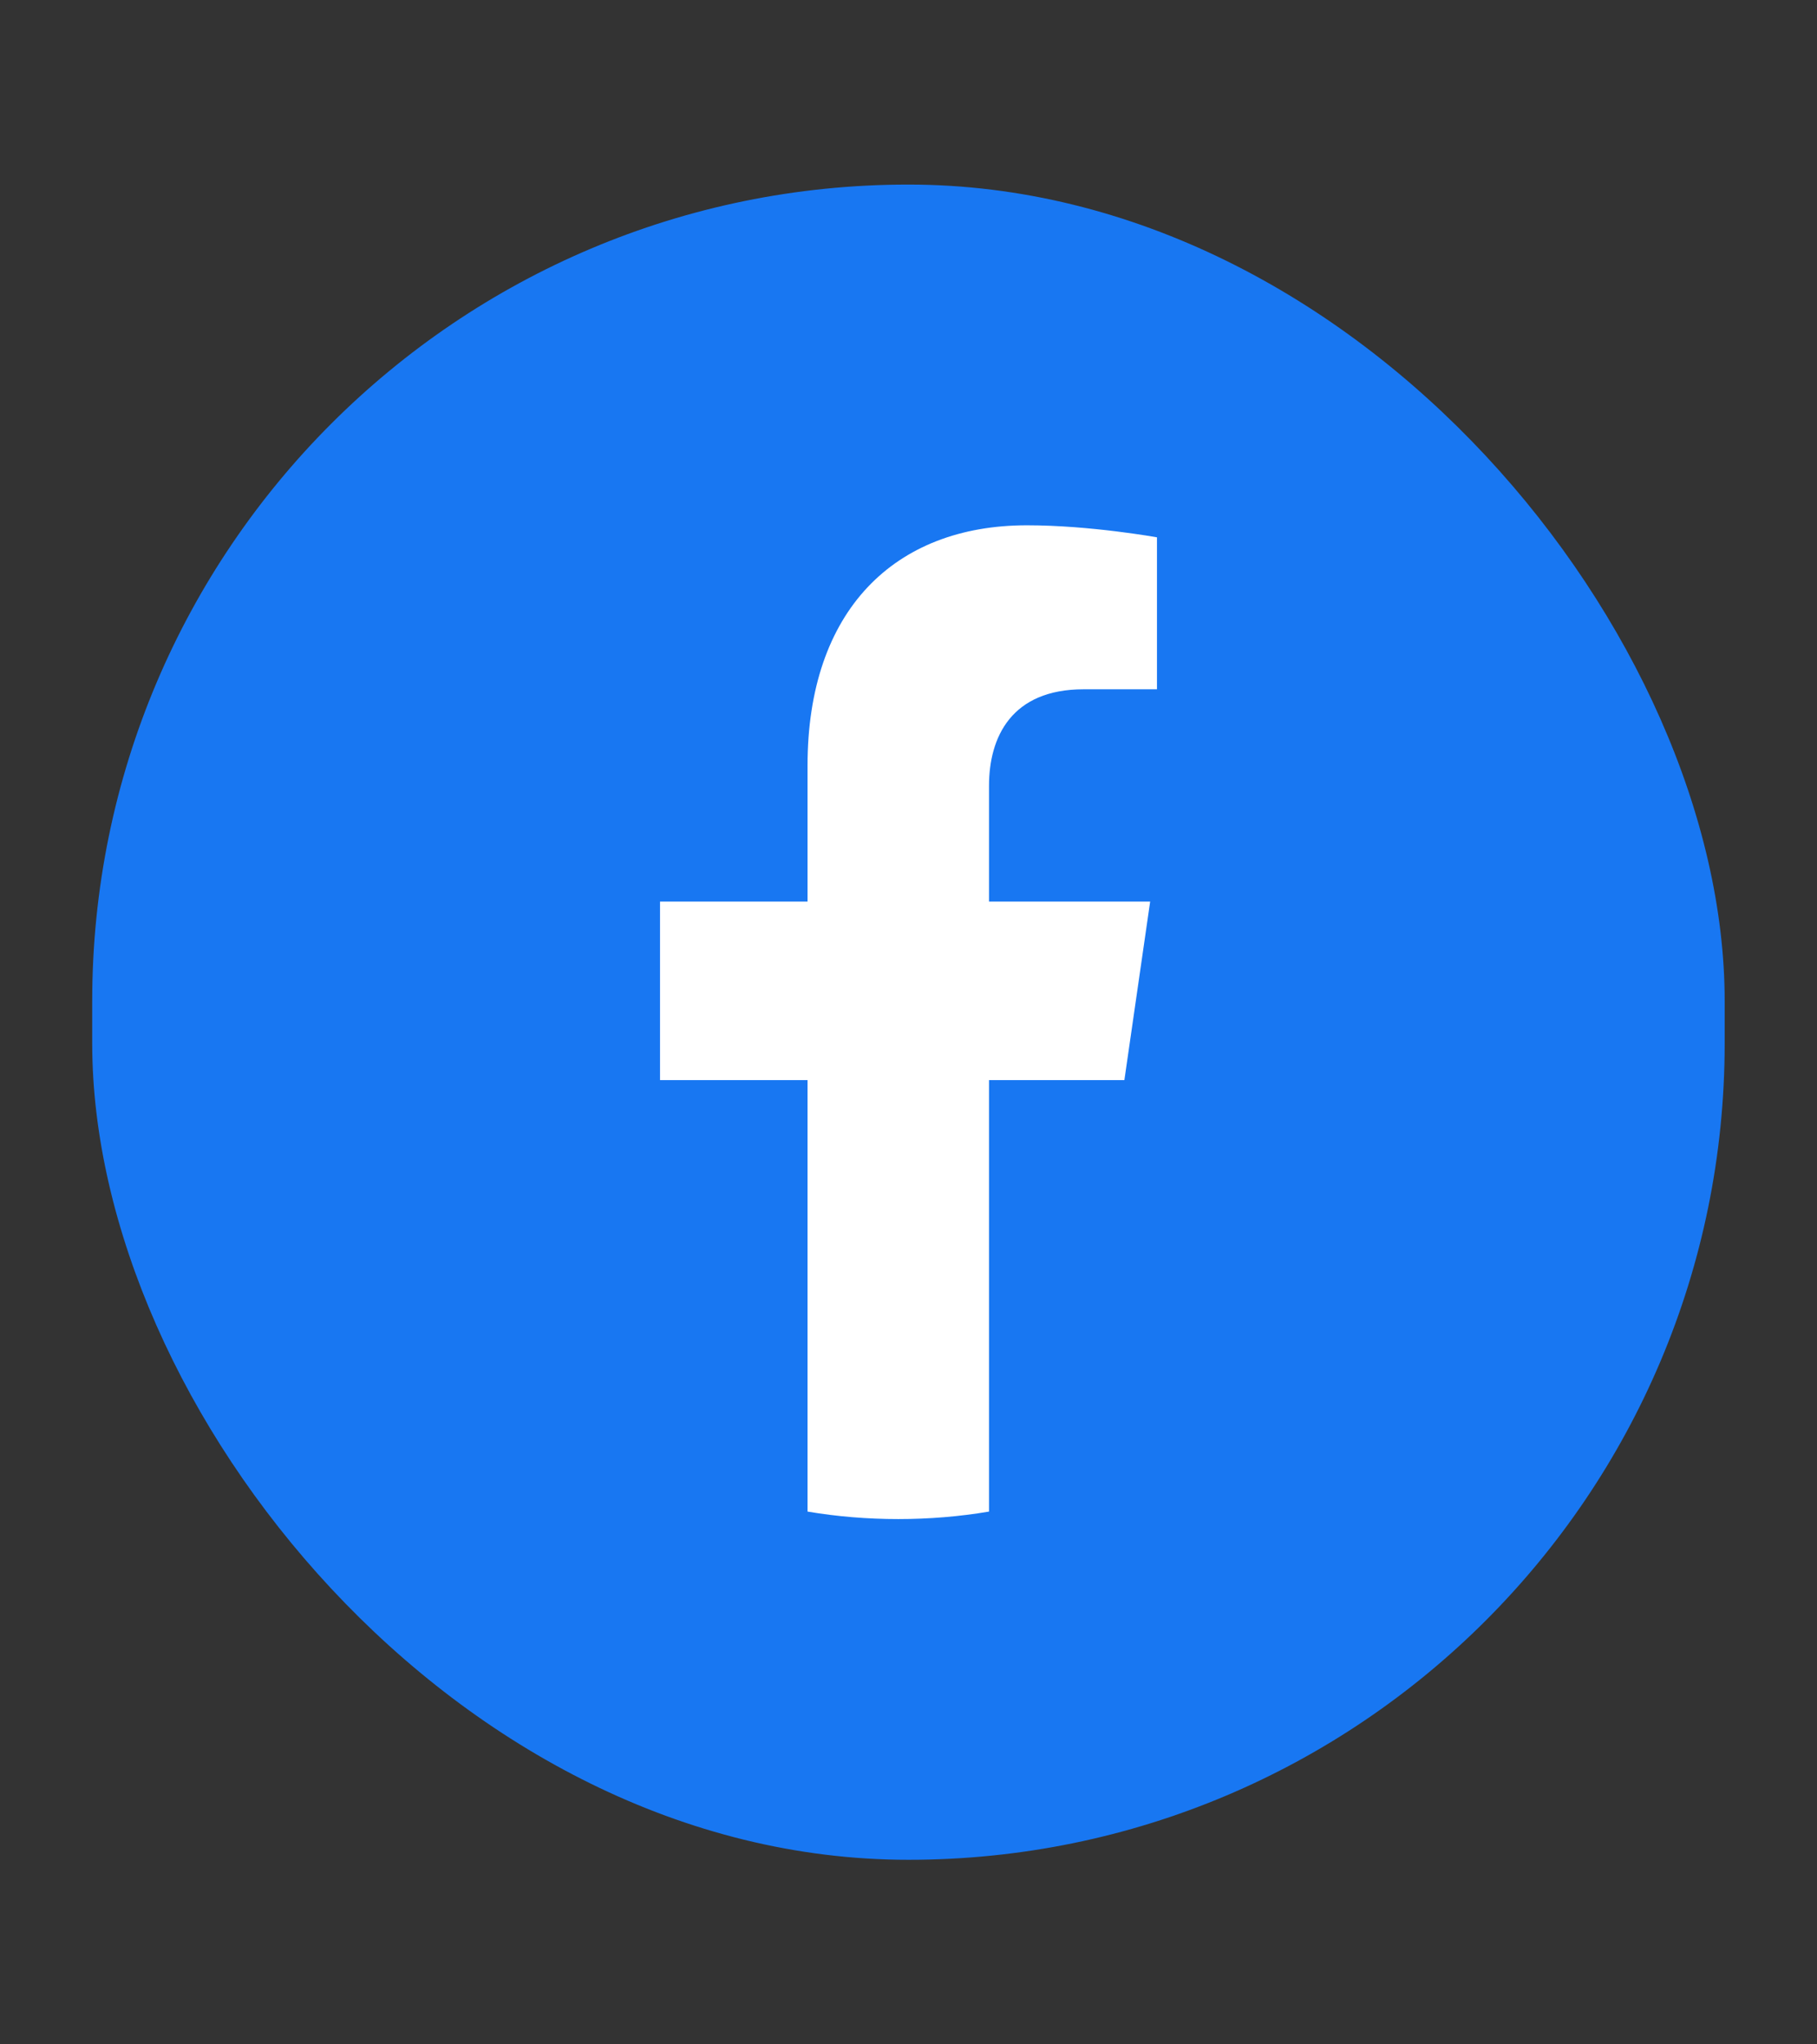
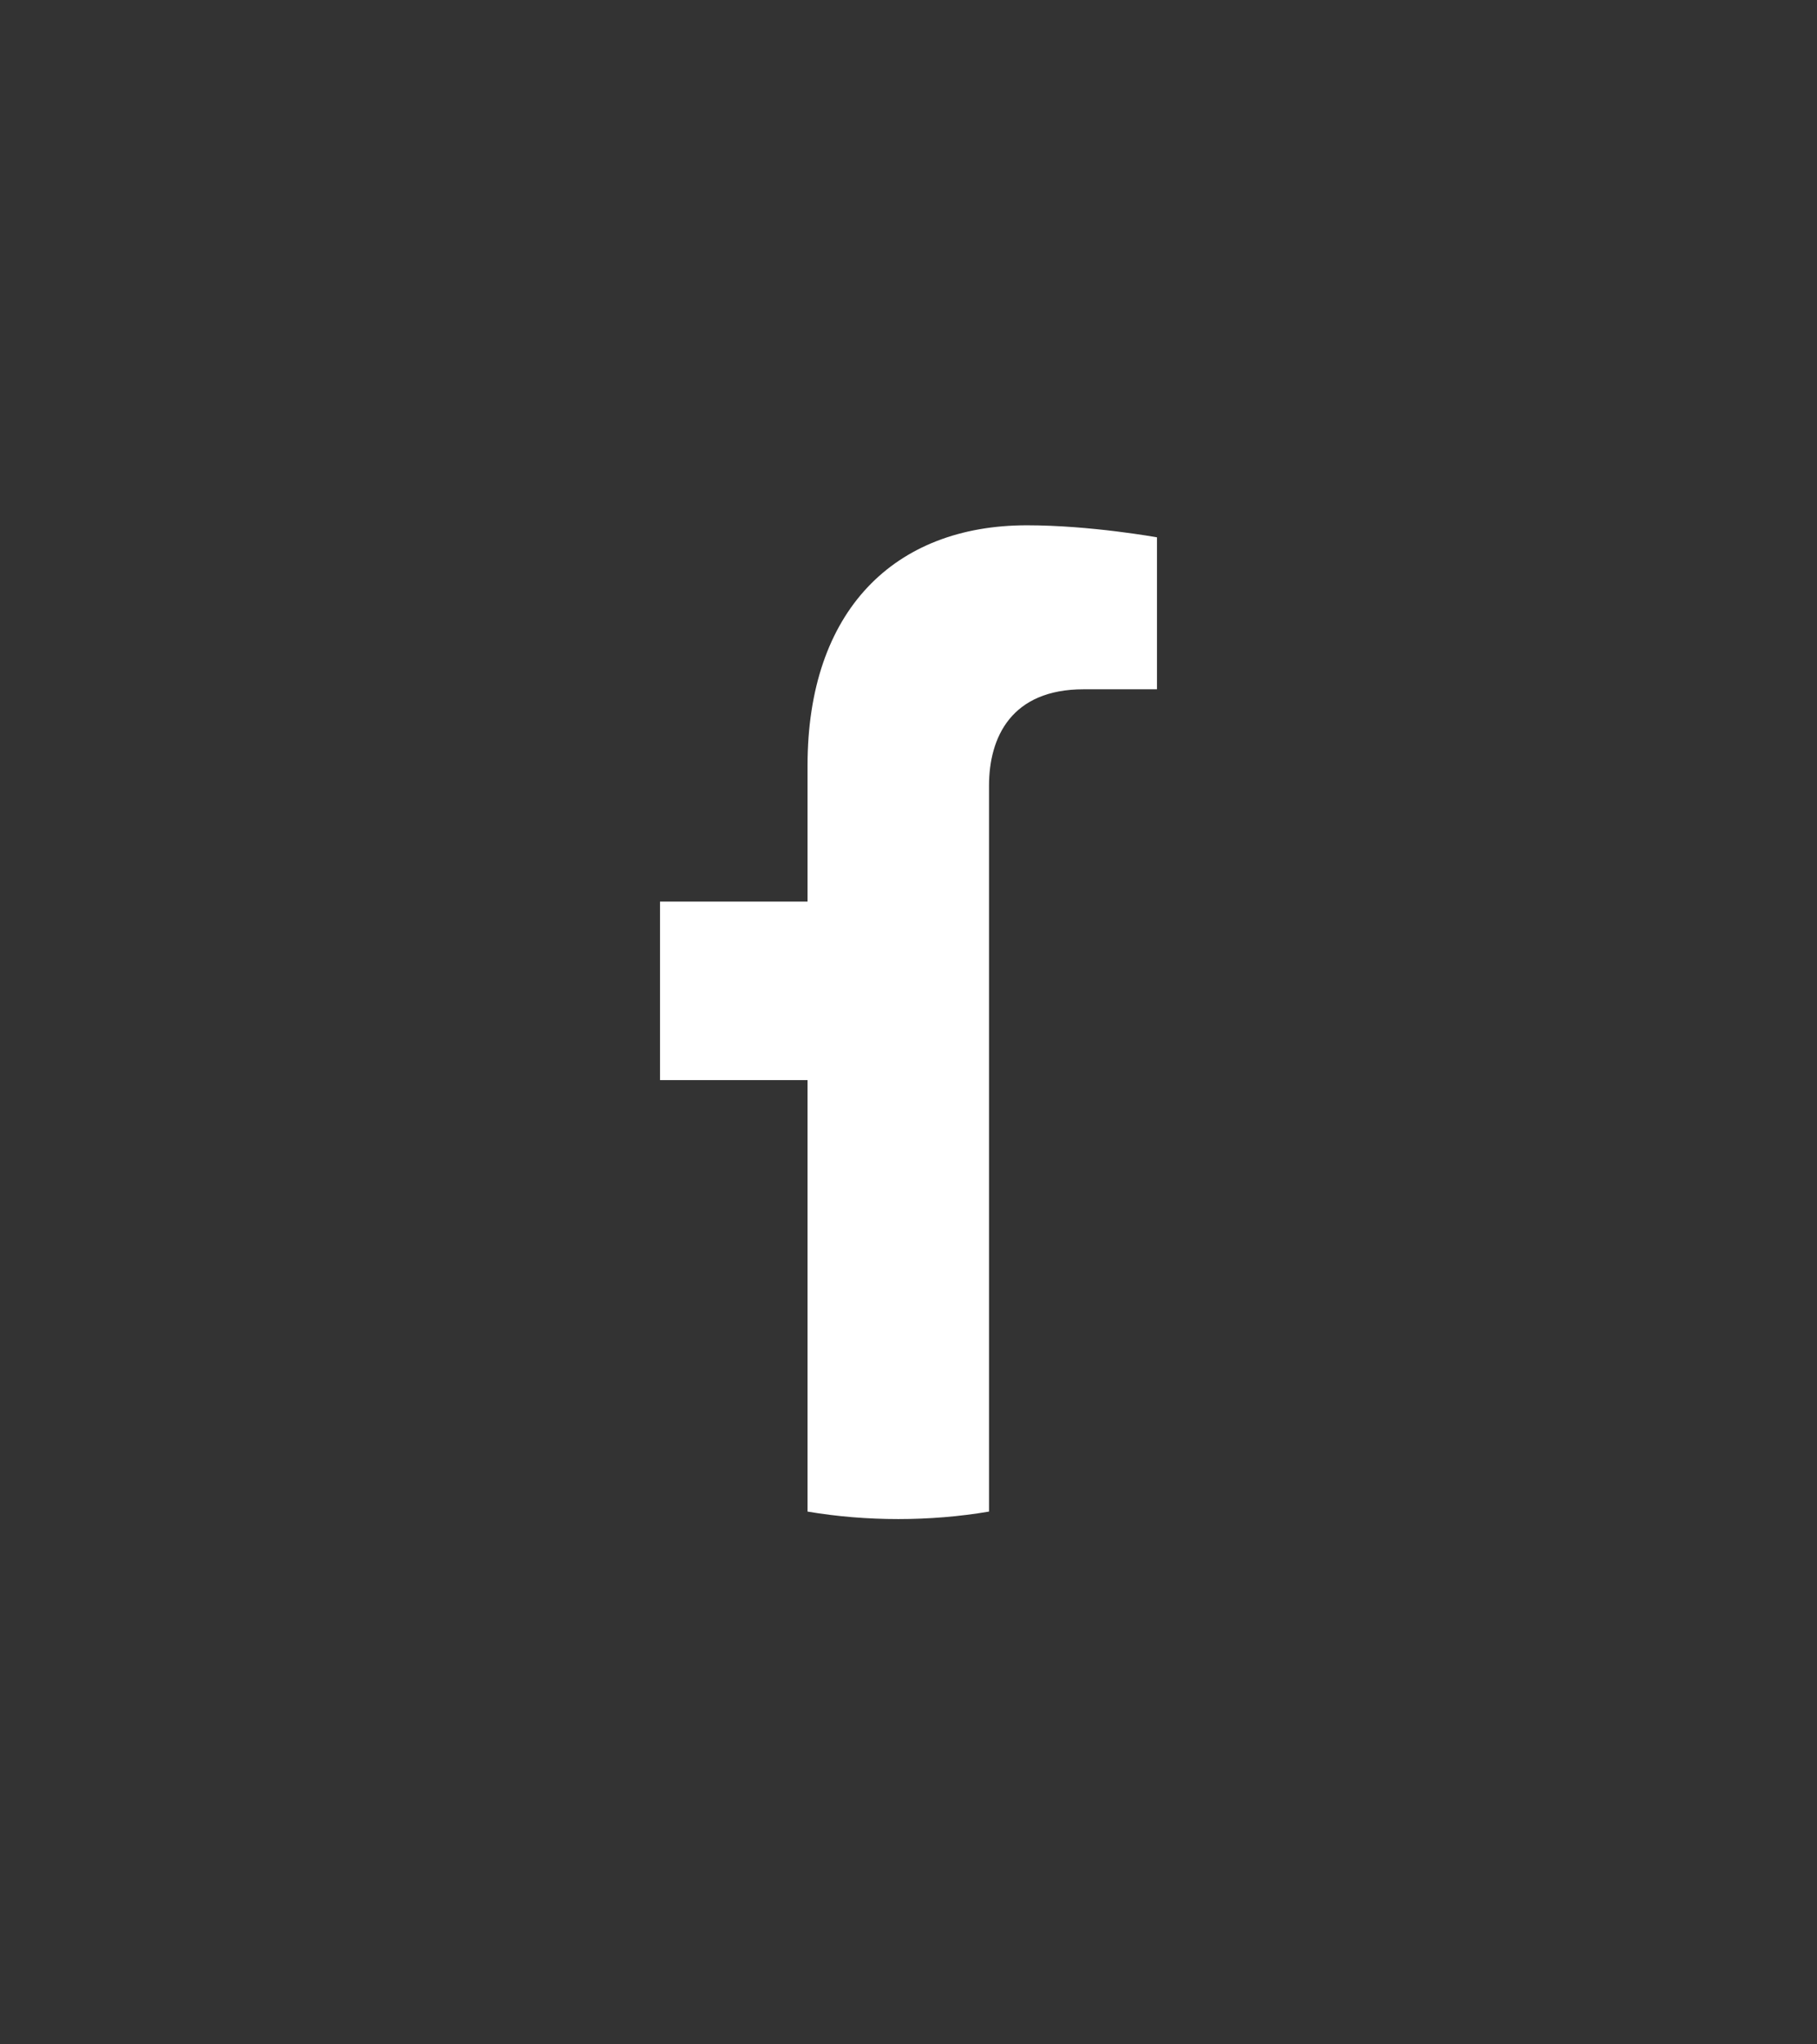
<svg xmlns="http://www.w3.org/2000/svg" width="16" height="18" viewBox="0 0 16 18" fill="none">
  <rect x="0" y="0" width="16" height="18" fill="#333333" stroke="none" />
-   <rect x="0.812" y="1.625" width="14.375" height="14.75" rx="7.188" fill="#1877F2" />
-   <path d="M9.901 9.51L10.128 7.938H8.709V6.919C8.709 6.489 8.907 6.069 9.542 6.069H10.188V4.731C10.188 4.731 9.602 4.625 9.043 4.625C7.874 4.625 7.111 5.378 7.111 6.74V7.938H5.812V9.51H7.111V13.309C7.372 13.353 7.638 13.375 7.91 13.375C8.182 13.375 8.448 13.353 8.709 13.309V9.51H9.901Z" fill="white" />
+   <path d="M9.901 9.51H8.709V6.919C8.709 6.489 8.907 6.069 9.542 6.069H10.188V4.731C10.188 4.731 9.602 4.625 9.043 4.625C7.874 4.625 7.111 5.378 7.111 6.74V7.938H5.812V9.51H7.111V13.309C7.372 13.353 7.638 13.375 7.91 13.375C8.182 13.375 8.448 13.353 8.709 13.309V9.51H9.901Z" fill="white" />
</svg>